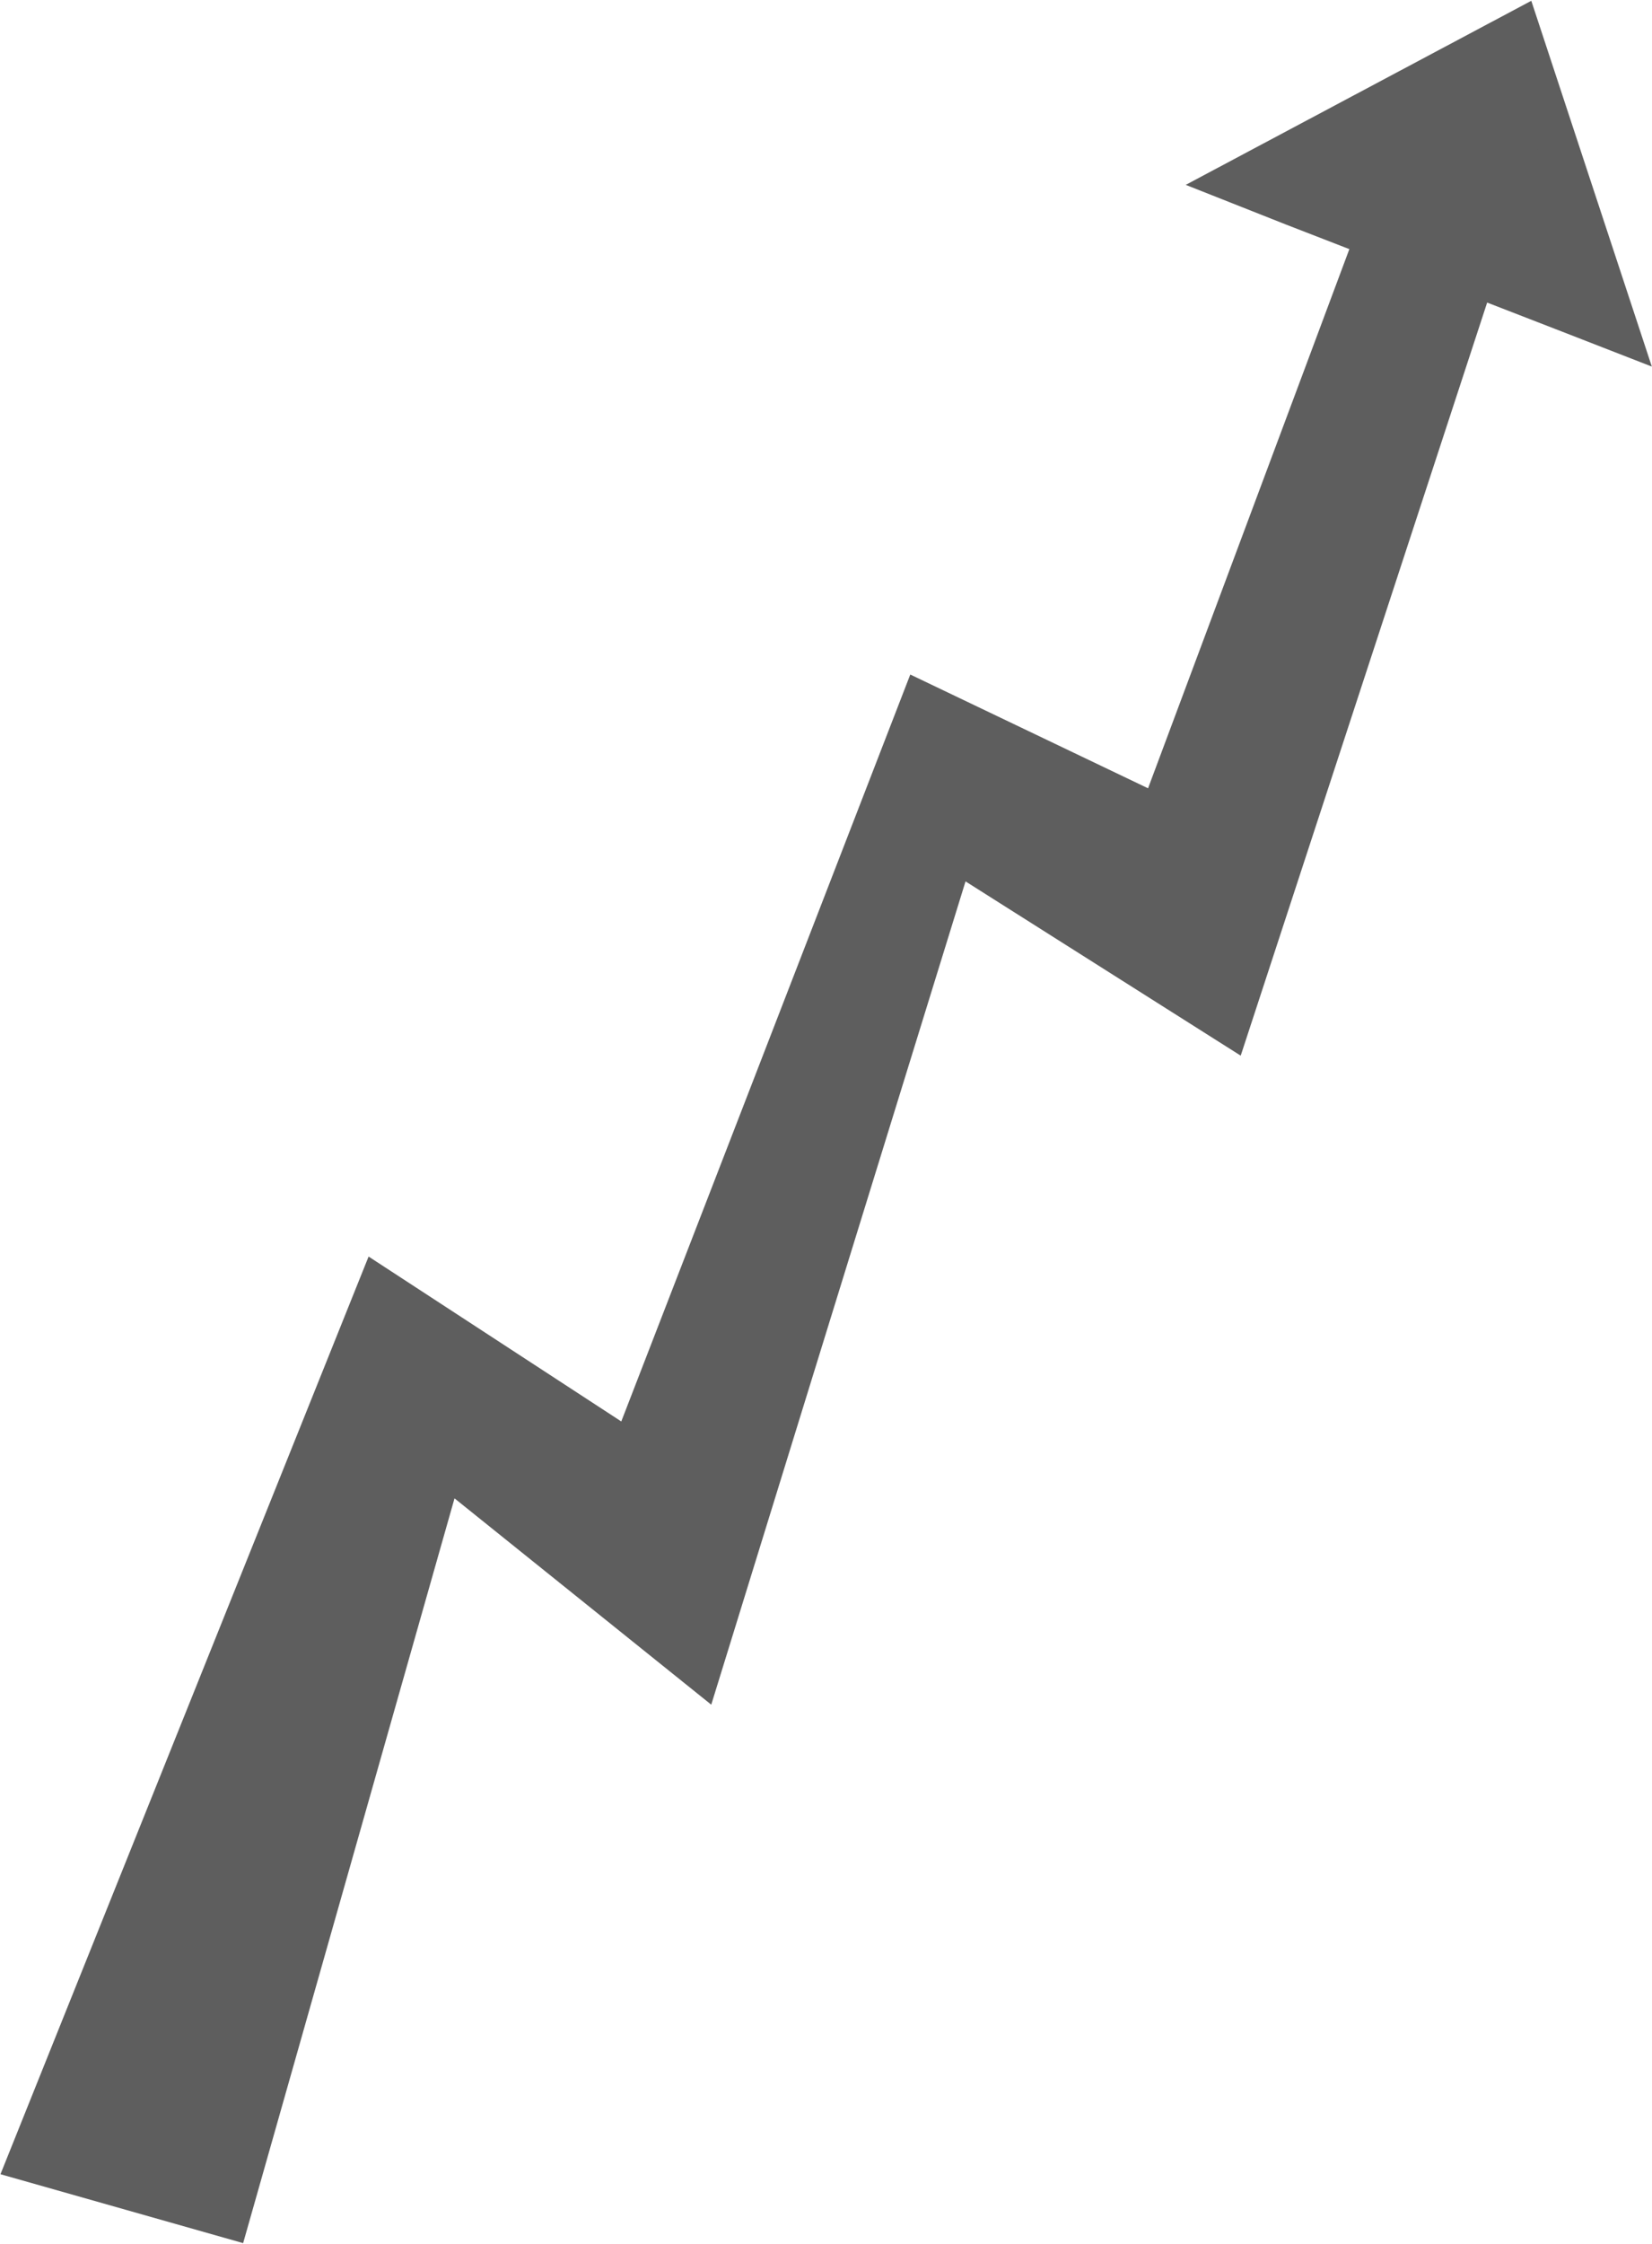
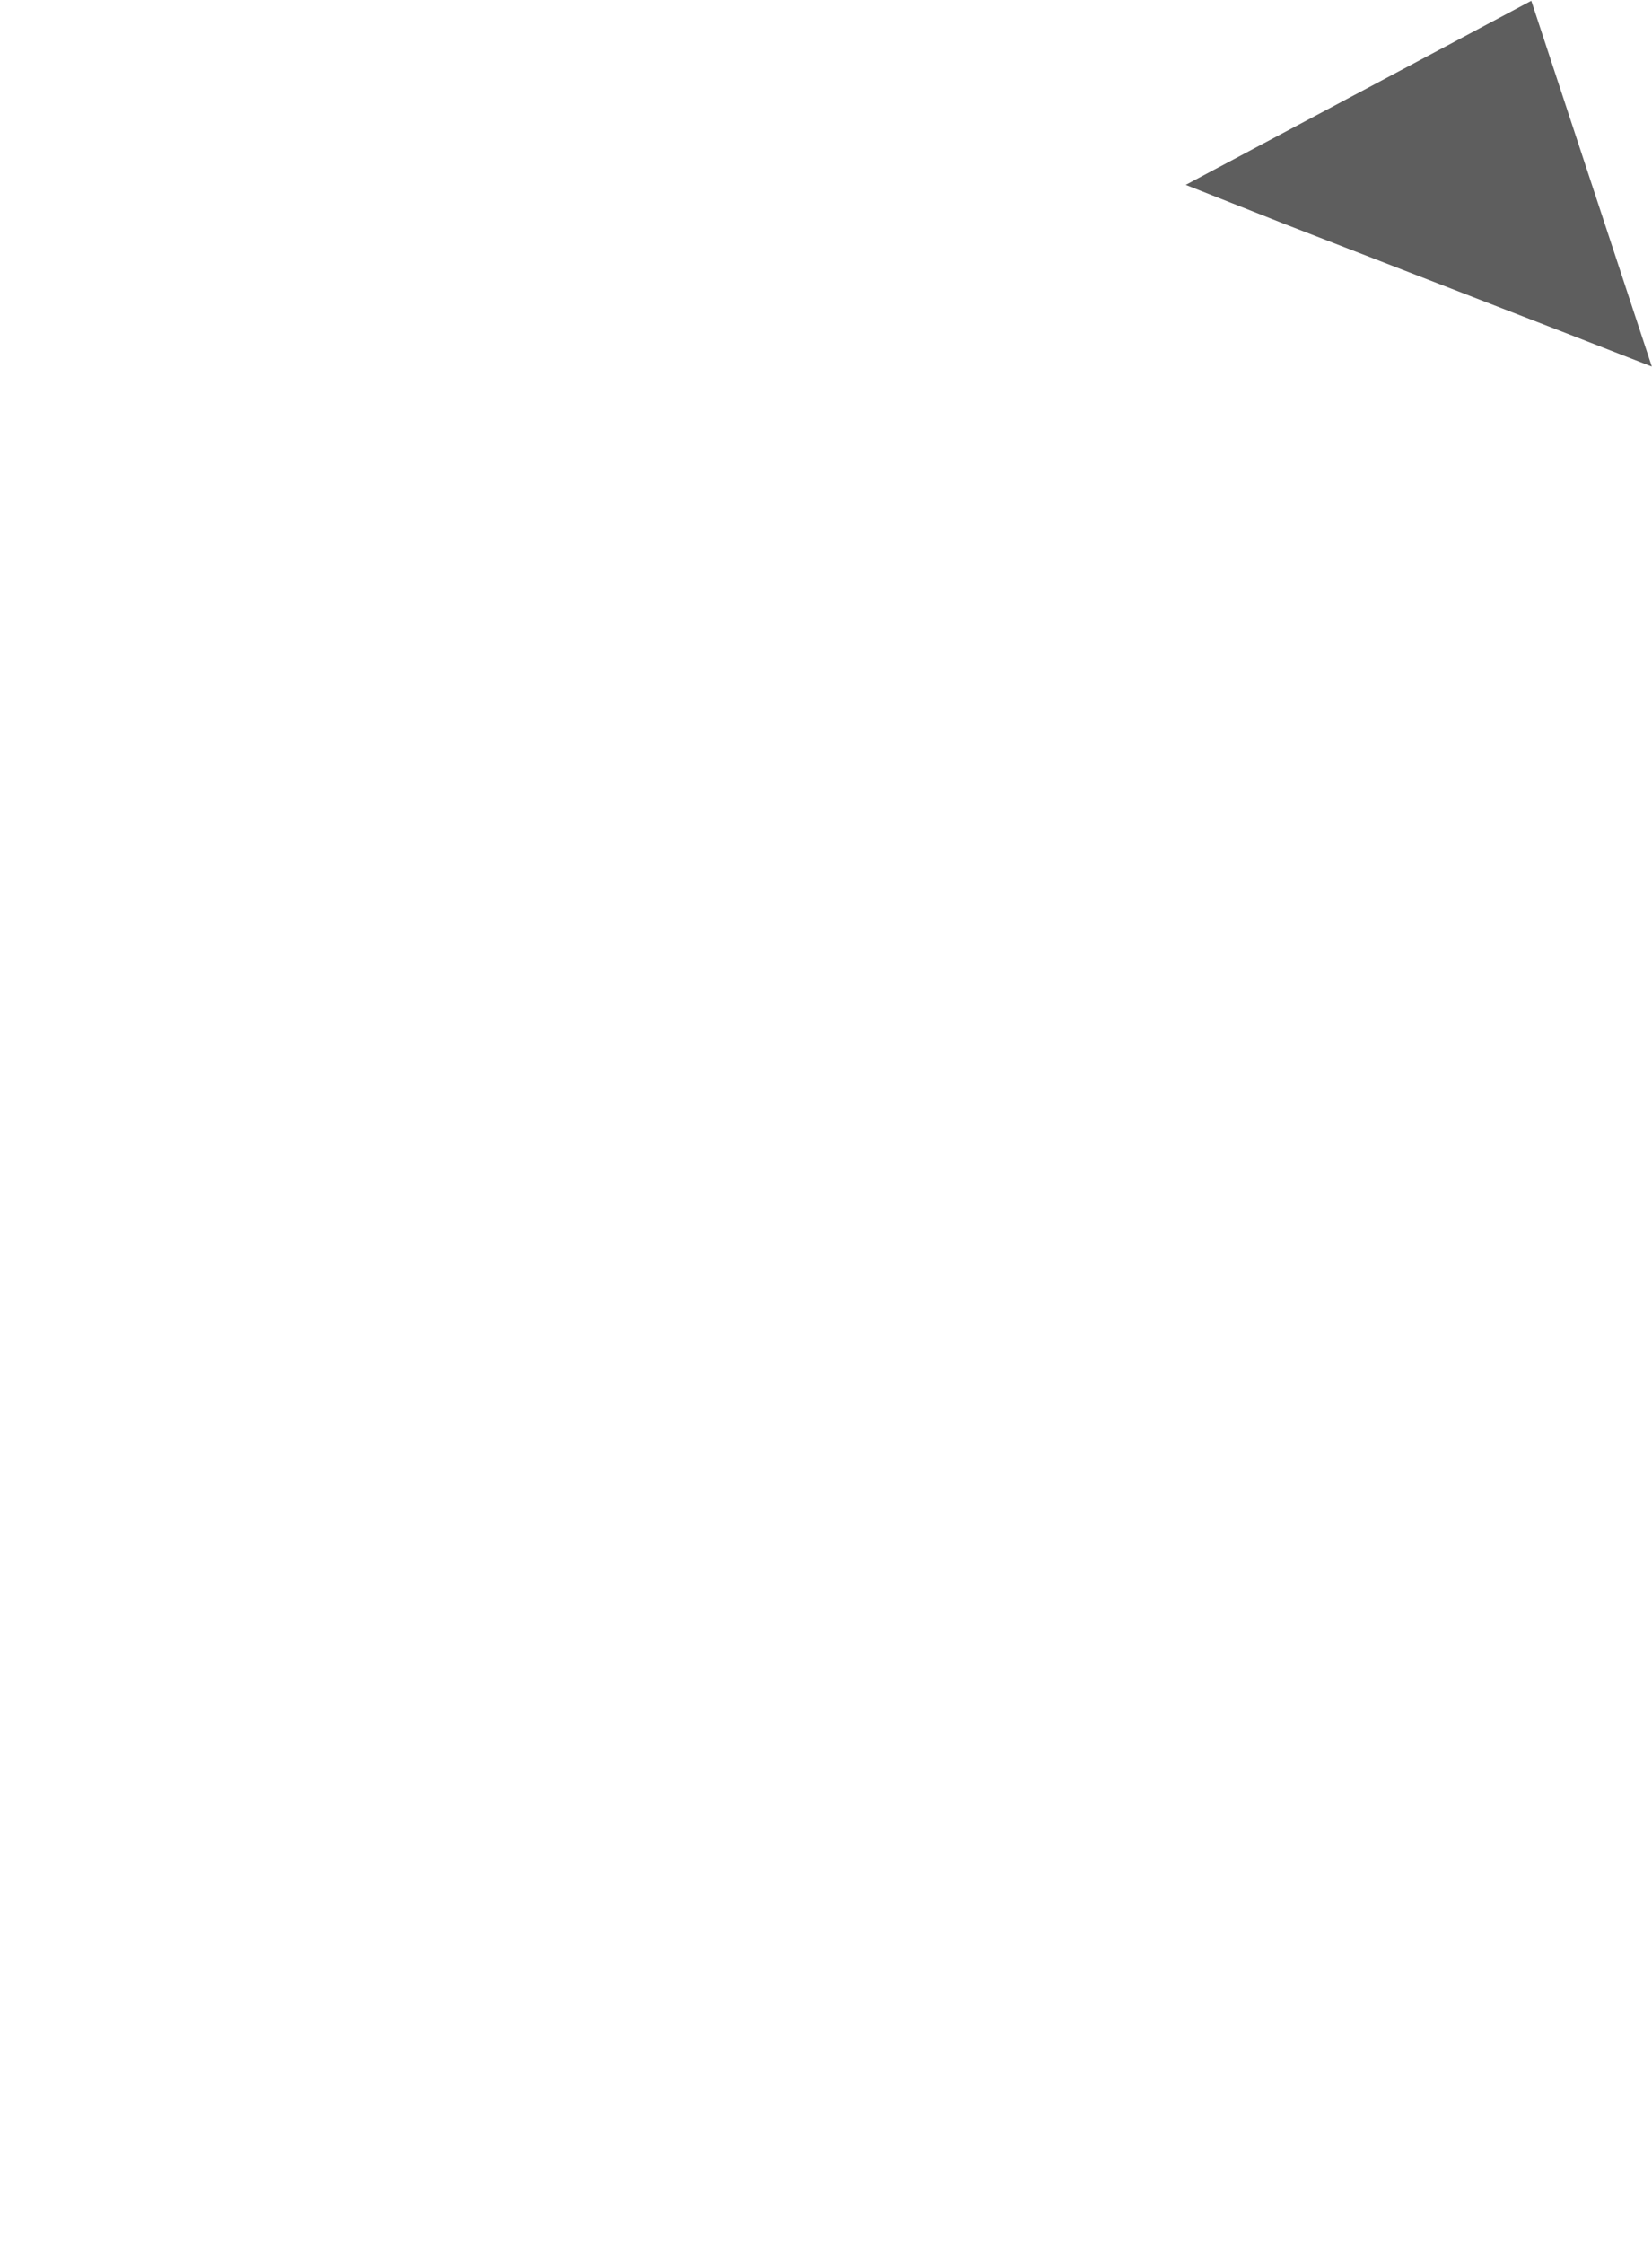
<svg xmlns="http://www.w3.org/2000/svg" width="1647" height="2236" viewBox="0 0 1647 2236" fill="none">
  <path d="M1526.66 0.798L1182.15 184.204L1281.94 223.687L1557.96 330.676L1646.83 365.275L1526.66 0.798Z" fill="#5E5E5E" />
-   <path d="M242.404 2235.1L0.465 2166.44L367.481 1252.06L619.397 1416.36L907.523 672.121L1144.58 785.476L1399.88 102.054L1536.52 136.974L1236.95 1051.88L962.605 878.241L709.1 1698.58L453.139 1492.99L242.404 2235.1Z" fill="#5E5E5E" />
</svg>